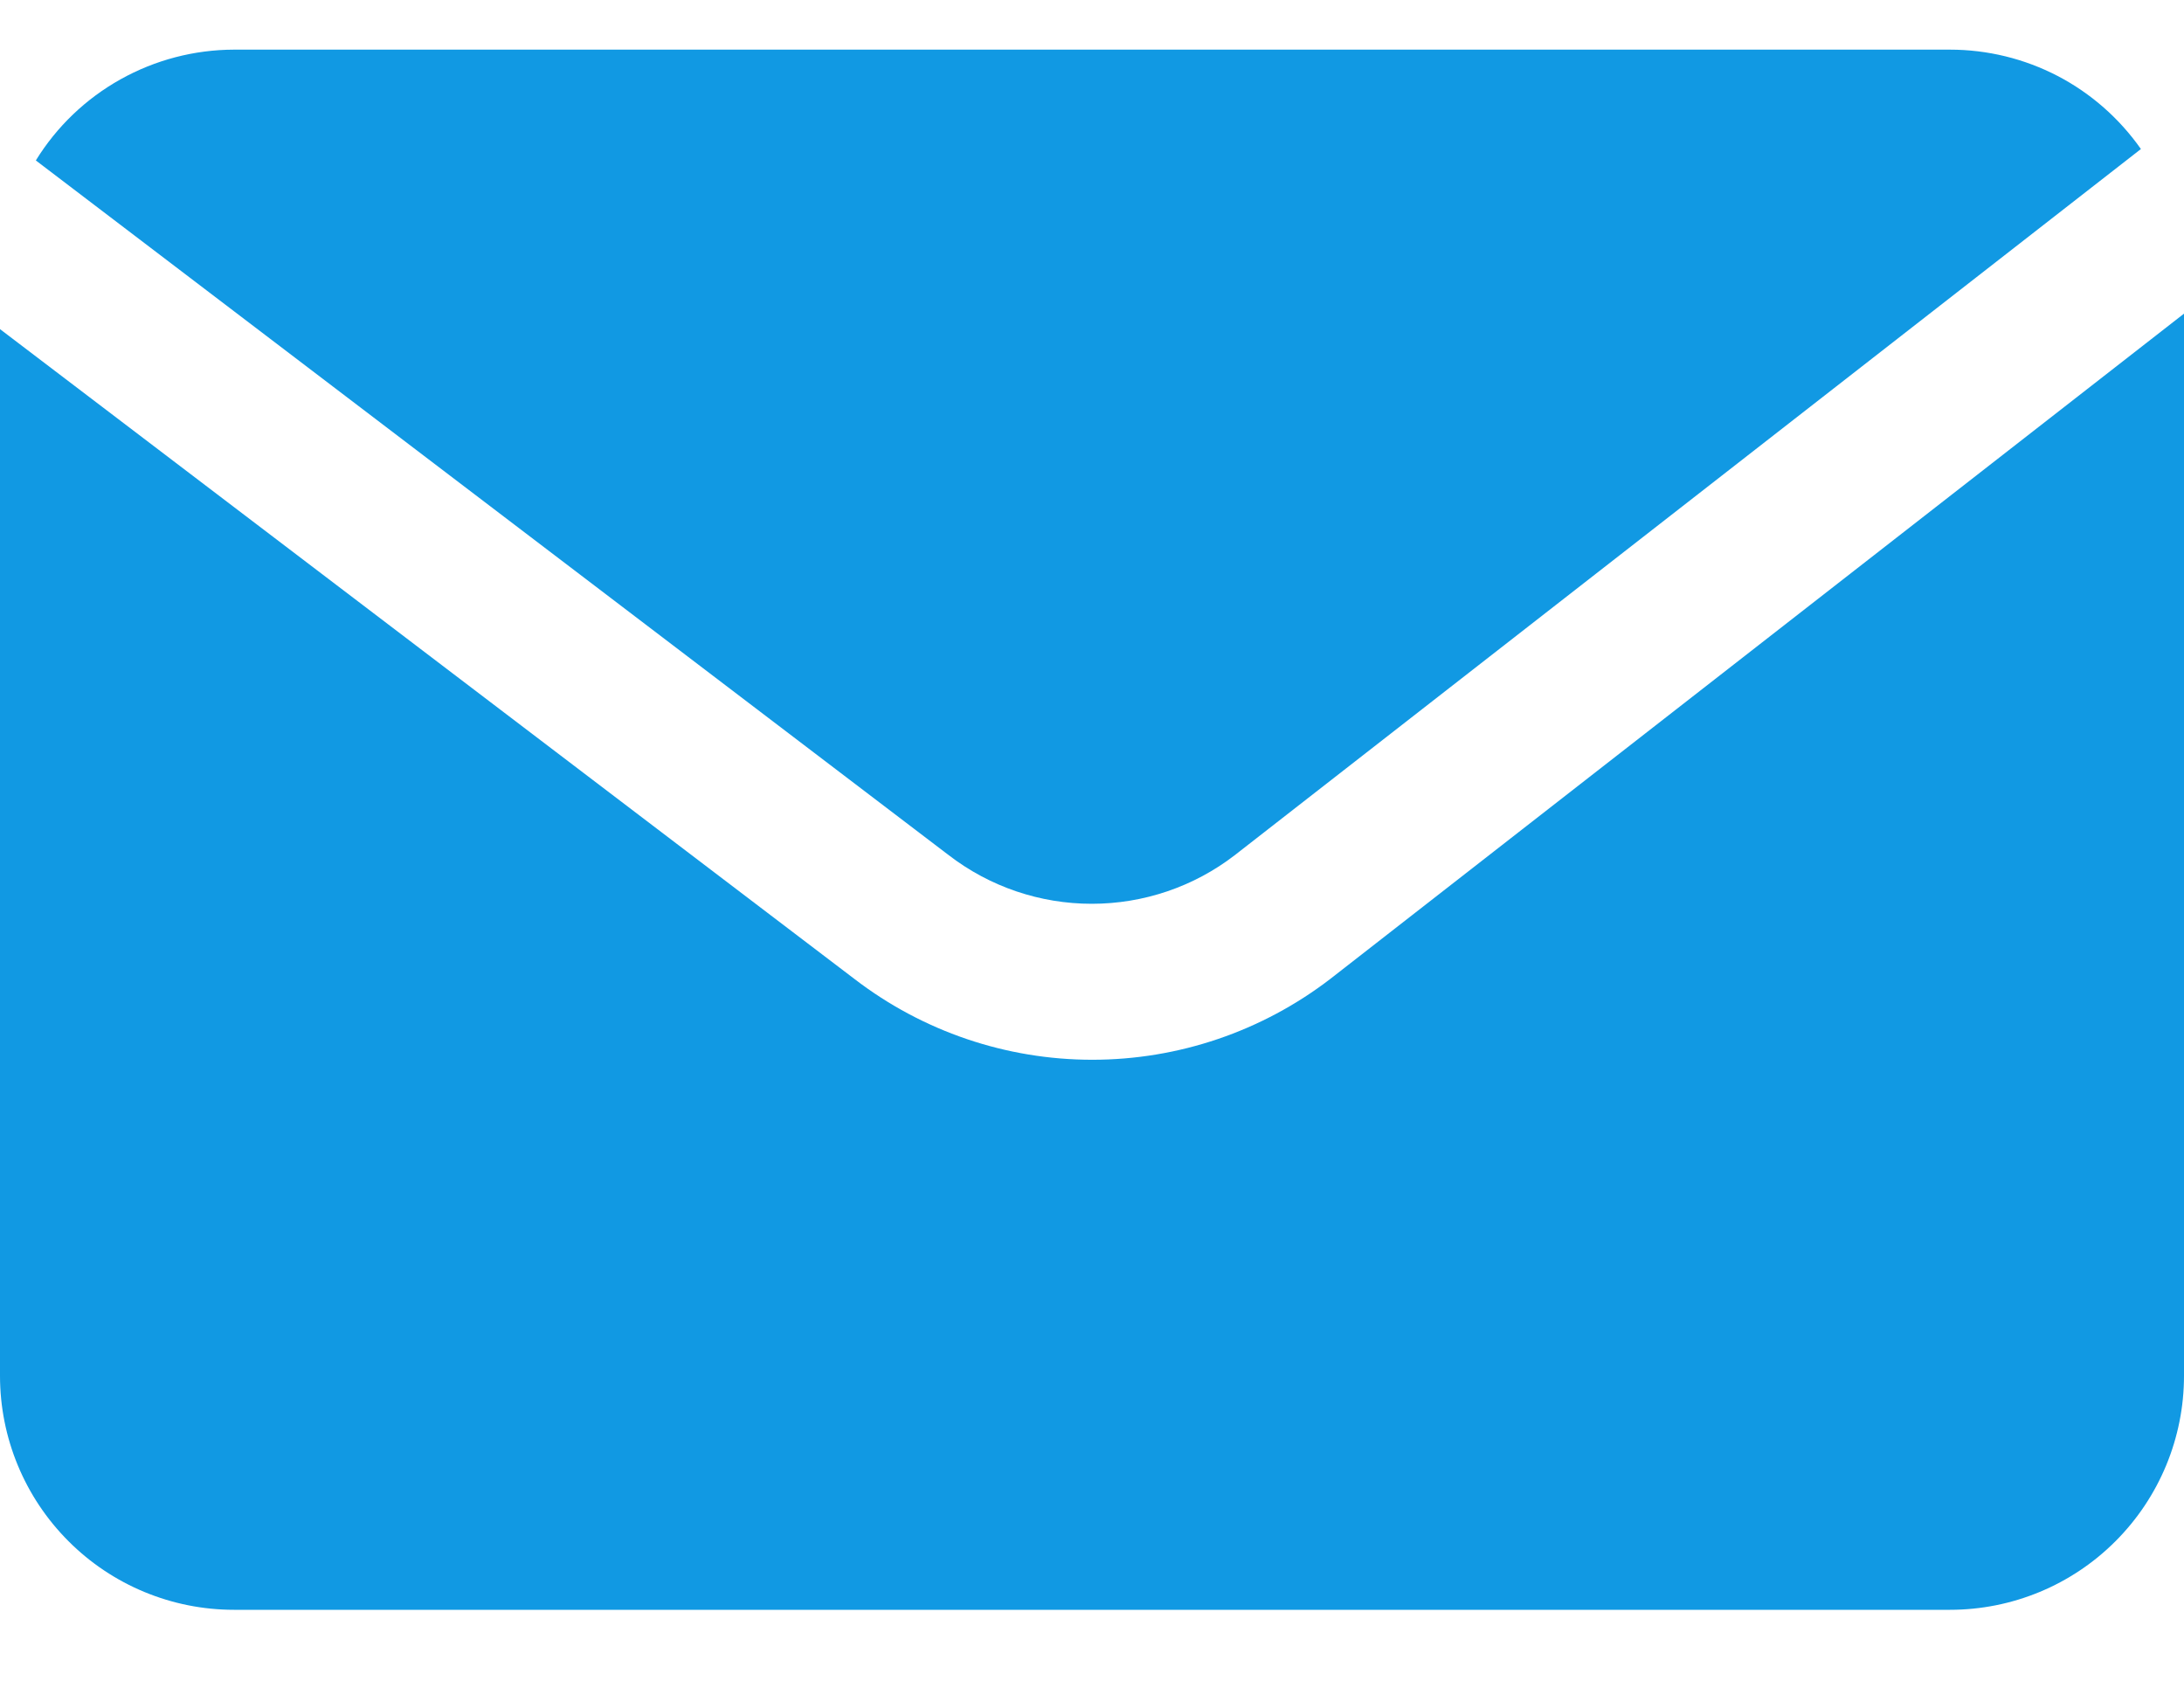
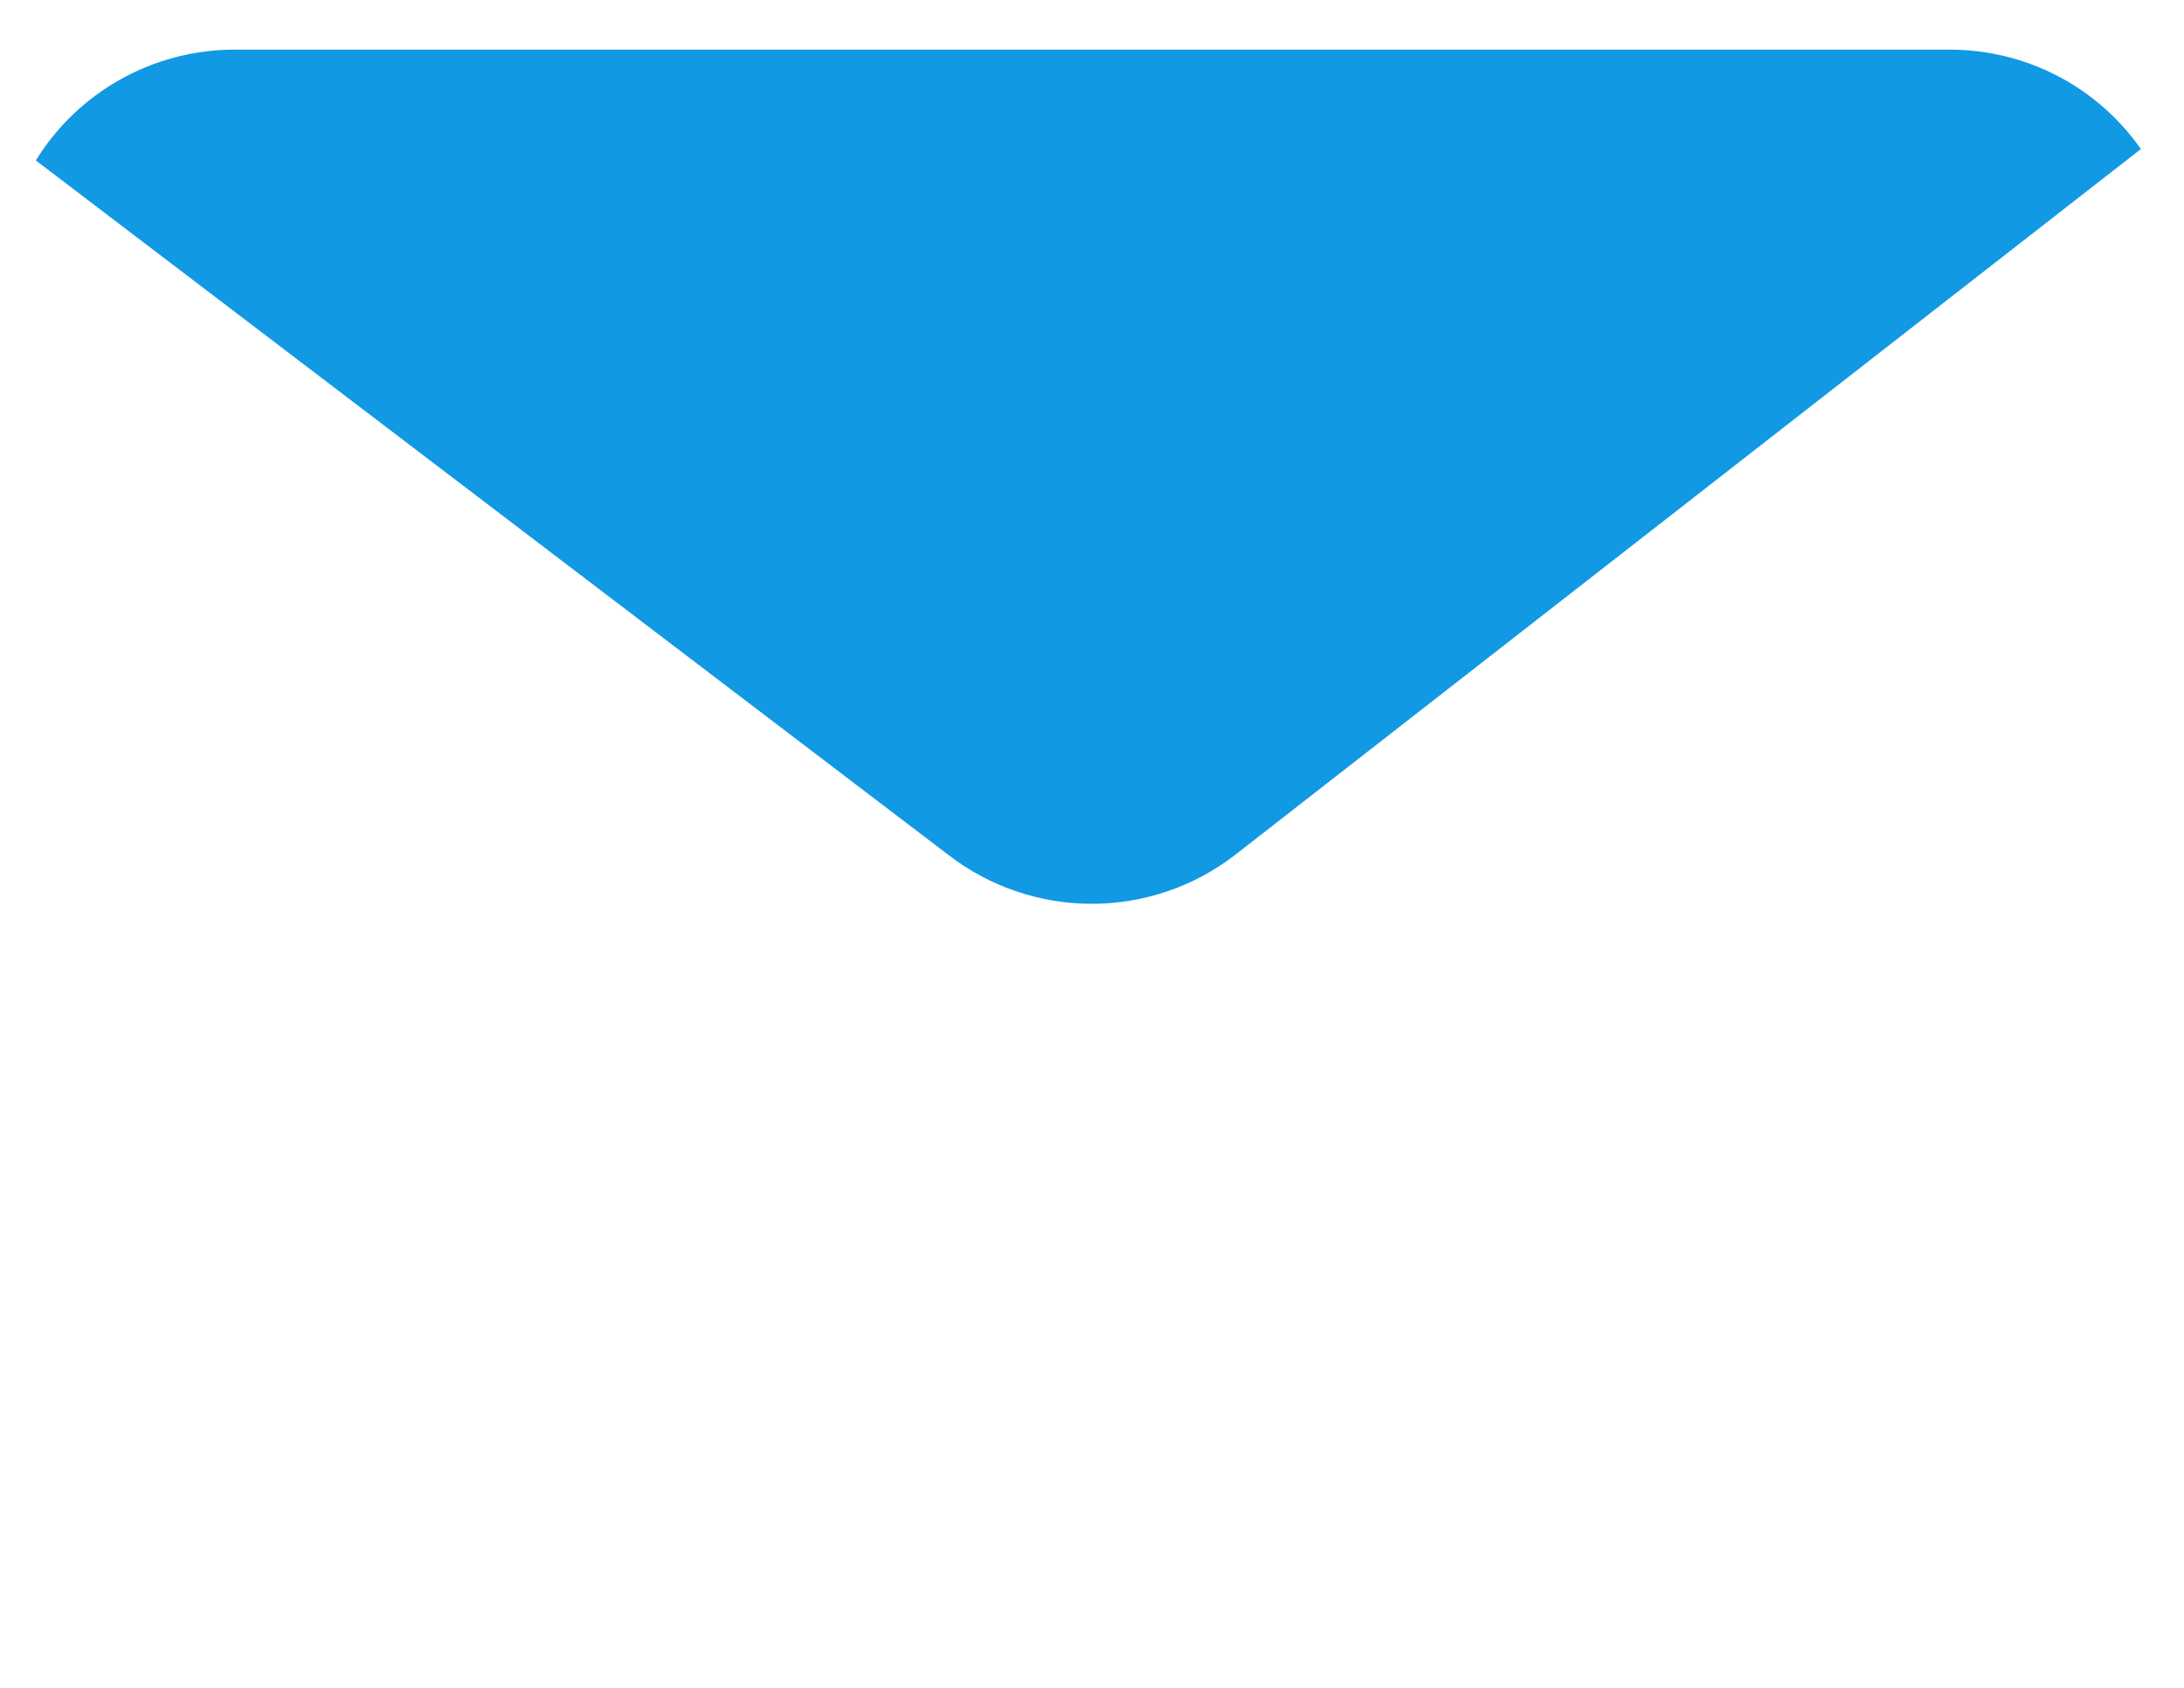
<svg xmlns="http://www.w3.org/2000/svg" width="22" height="17" viewBox="0 0 22 17" fill="none">
  <path d="M9.559 8.615C9.972 8.932 10.477 9.103 10.998 9.103C11.518 9.103 12.024 8.932 12.436 8.615L21.566 1.501C21.349 1.192 21.061 0.939 20.727 0.765C20.392 0.591 20.02 0.5 19.642 0.5H2.356C1.956 0.501 1.563 0.604 1.214 0.799C0.865 0.994 0.571 1.275 0.361 1.616L9.559 8.615Z" fill="#1199E3" />
-   <path d="M13.4 9.86C12.712 10.388 11.87 10.674 11.003 10.674C10.136 10.674 9.294 10.388 8.607 9.86L0 3.315V13.857C0 14.482 0.248 15.081 0.69 15.523C1.132 15.966 1.732 16.214 2.357 16.214H19.643C20.268 16.214 20.868 15.966 21.31 15.523C21.752 15.081 22 14.482 22 13.857V3.159L13.4 9.86Z" fill="#1199E3" />
</svg>